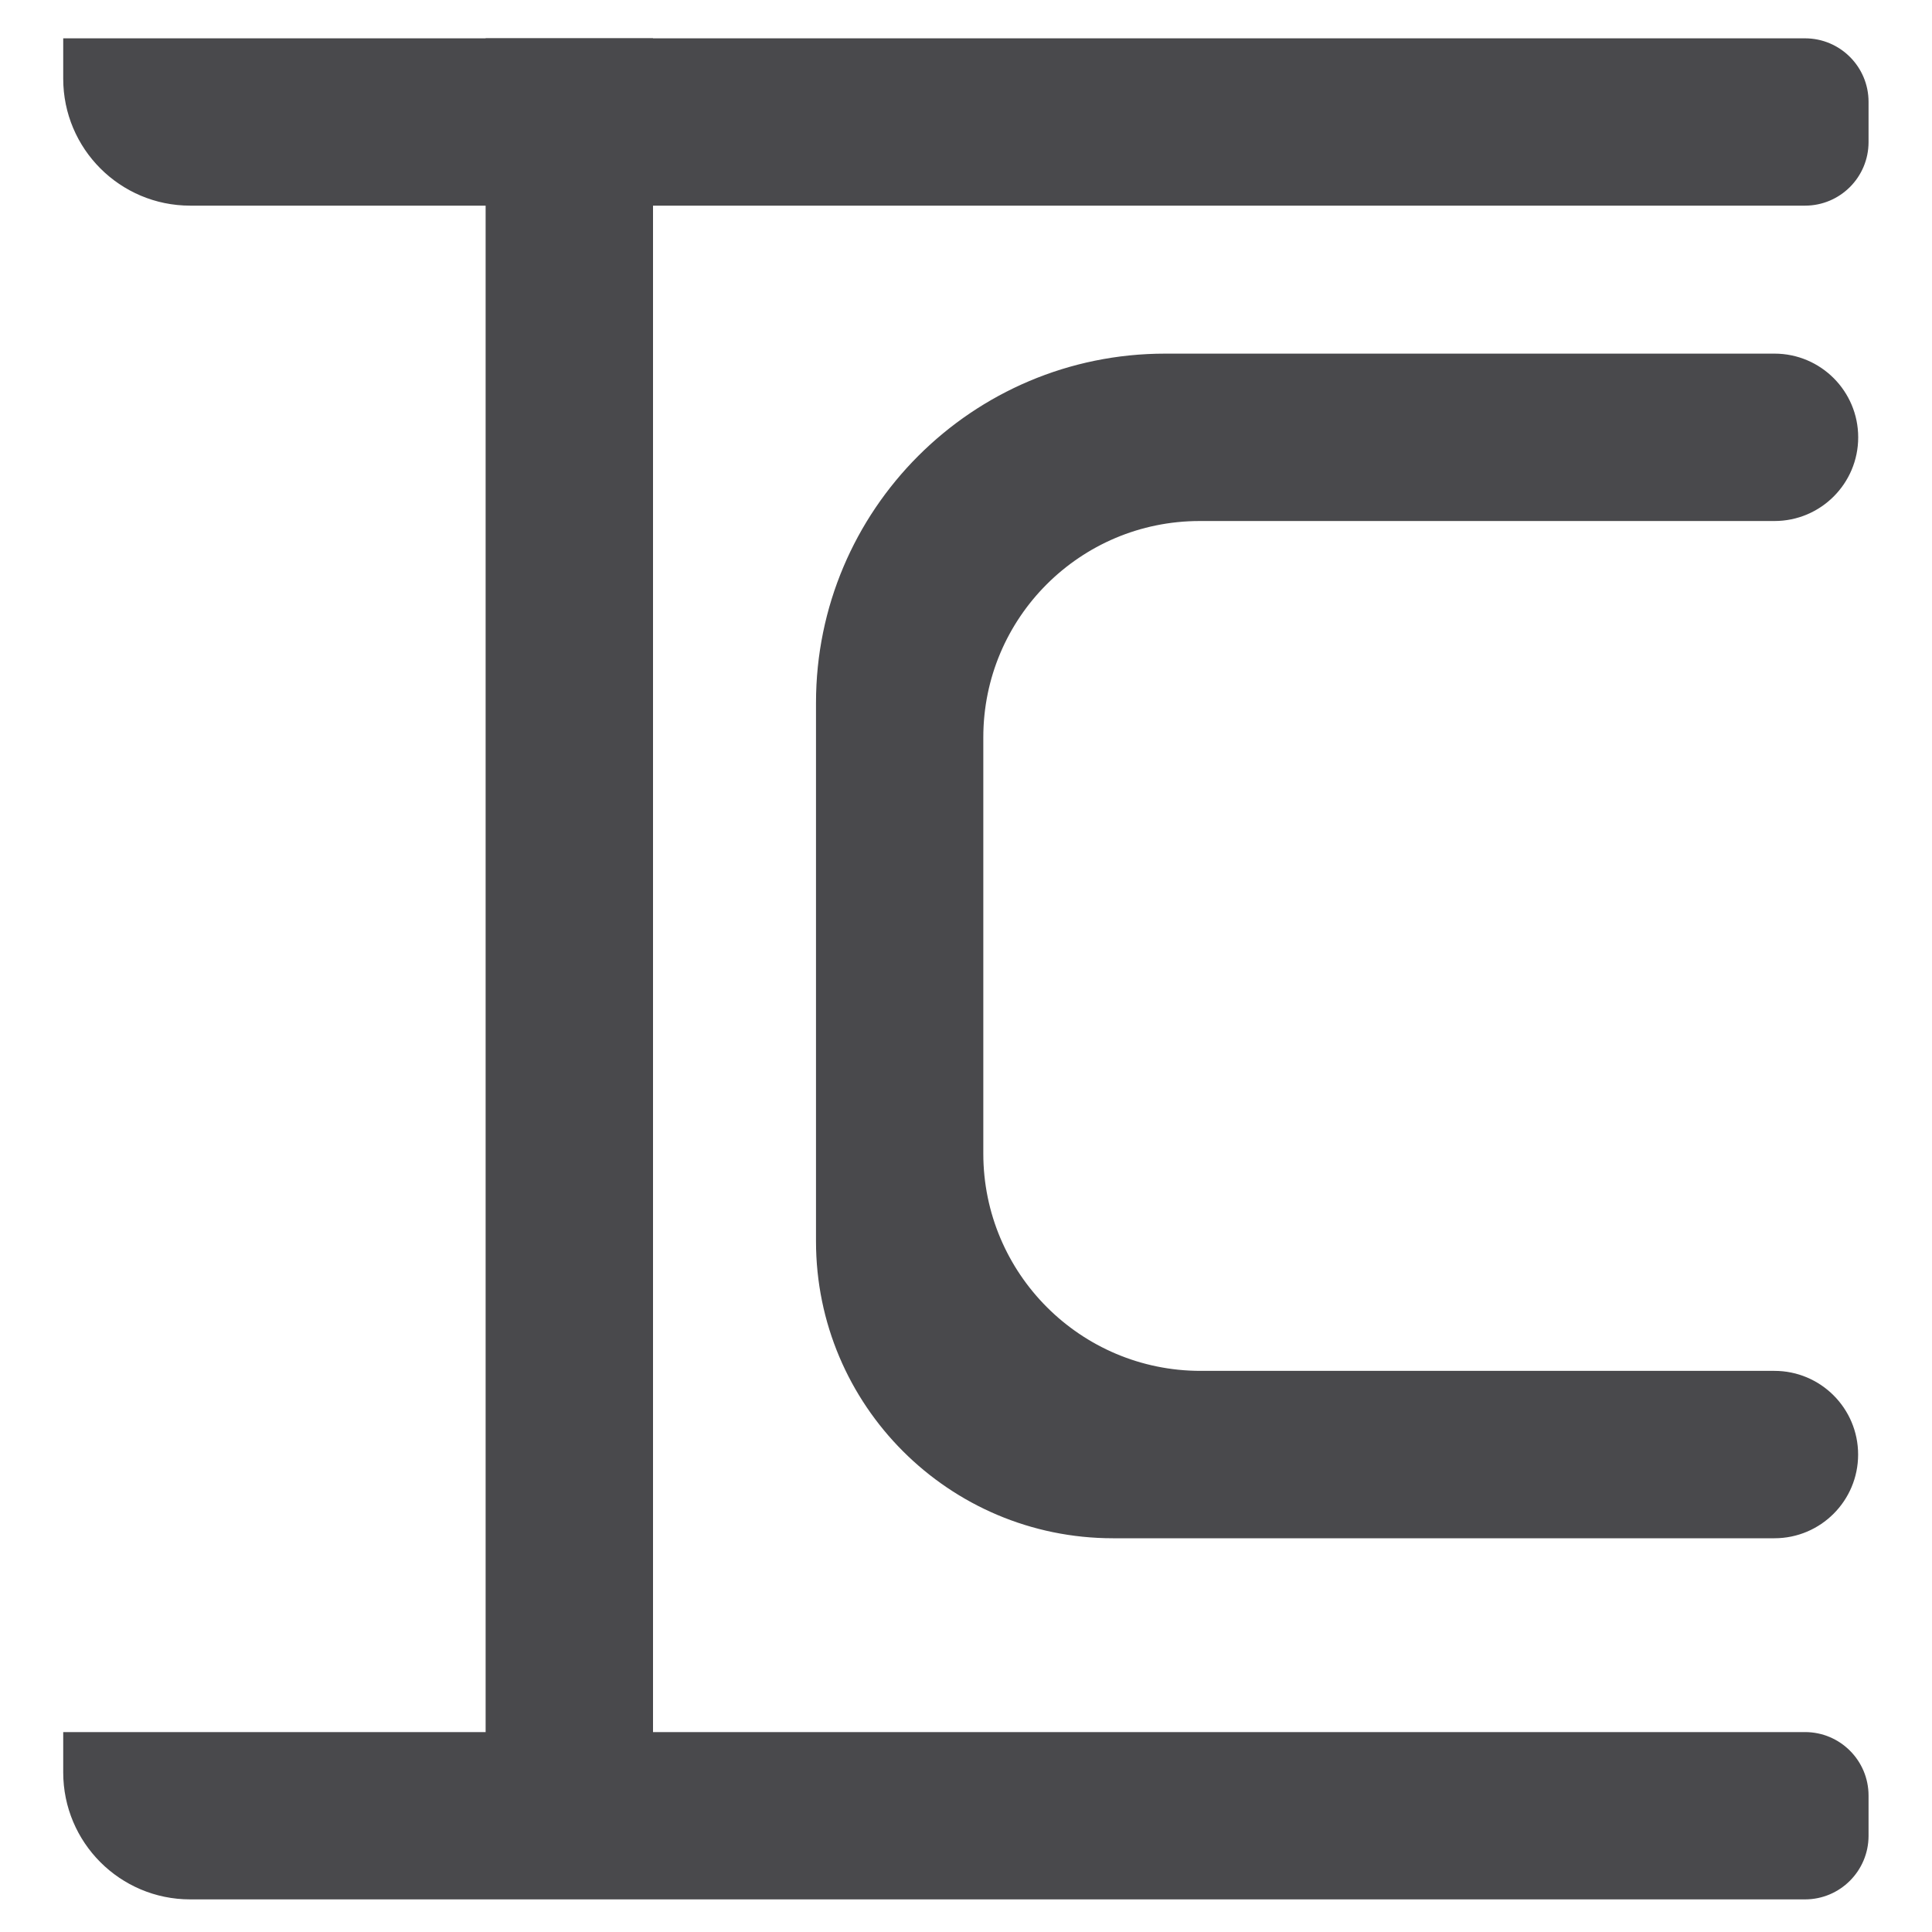
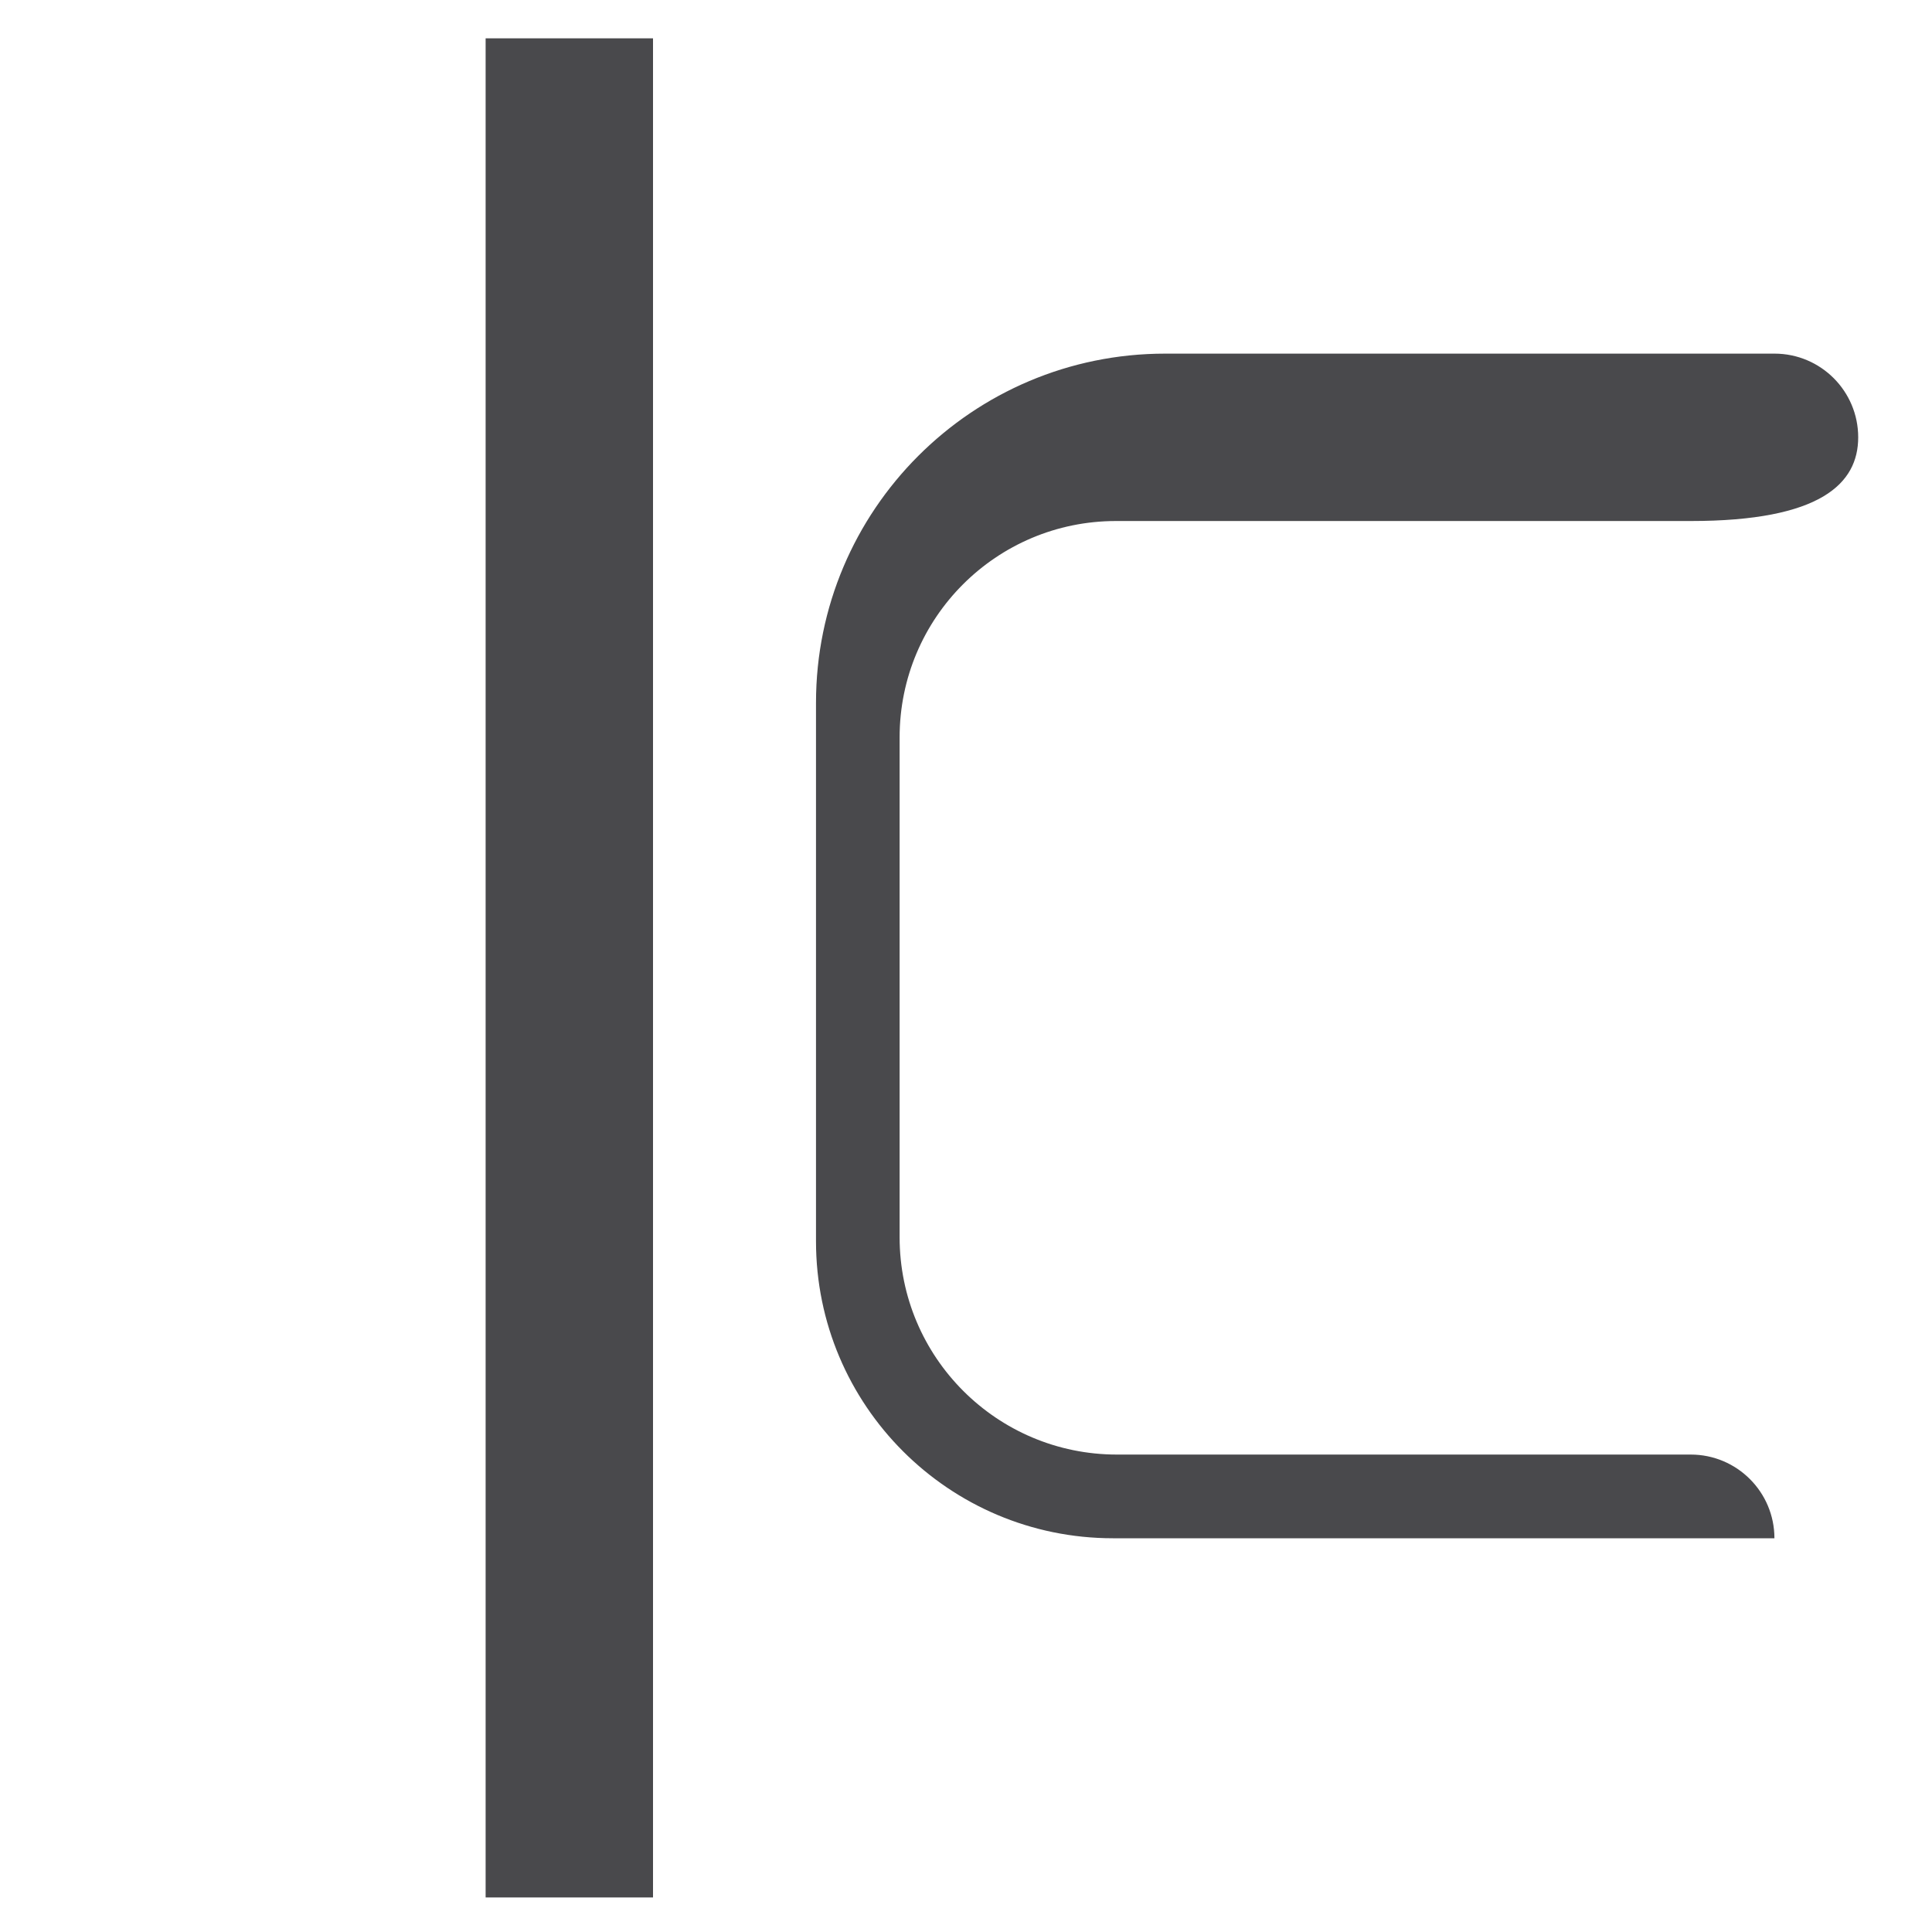
<svg xmlns="http://www.w3.org/2000/svg" id="Layer_1" x="0px" y="0px" viewBox="0 0 250 250" style="enable-background:new 0 0 250 250;" xml:space="preserve">
  <style type="text/css">	.st0{fill:#49494C;}</style>
  <g>
    <rect x="62.84" y="4.96" class="st0" width="21.66" height="240.57" />
-     <path class="st0" d="M233.57,26.61H24.61c-9.08,0-16.43-7.36-16.43-16.43V4.96h225.39c4.54,0,8.22,3.68,8.22,8.22v5.22  C241.78,22.94,238.1,26.61,233.57,26.61z" />
-     <path class="st0" d="M233.57,245.78H24.61c-9.08,0-16.43-7.36-16.43-16.43v-5.22h225.39c4.54,0,8.22,3.68,8.22,8.22v5.22  C241.78,242.1,238.1,245.78,233.57,245.78z" />
  </g>
-   <path class="st0" d="M240.45,56.59L240.45,56.59c0-5.98-4.85-10.83-10.83-10.83h-78.85c-24.95,0-45.18,20.23-45.18,45.18v69.68 c0,21.22,17.21,38.43,38.43,38.43h85.59c5.98,0,10.83-4.85,10.83-10.83v0c0-5.98-4.85-10.83-10.83-10.83h-74.25 c-15.53,0-28.12-12.59-28.12-28.12V95.41c0-15.46,12.53-27.99,27.99-27.99h74.38C235.6,67.42,240.45,62.57,240.45,56.59z" />
+   <path class="st0" d="M240.45,56.59L240.45,56.59c0-5.98-4.85-10.83-10.83-10.83h-78.85c-24.95,0-45.18,20.23-45.18,45.18v69.68 c0,21.22,17.21,38.43,38.43,38.43h85.59v0c0-5.98-4.85-10.83-10.83-10.83h-74.25 c-15.53,0-28.12-12.59-28.12-28.12V95.41c0-15.46,12.53-27.99,27.99-27.99h74.38C235.6,67.42,240.45,62.57,240.45,56.59z" />
</svg>